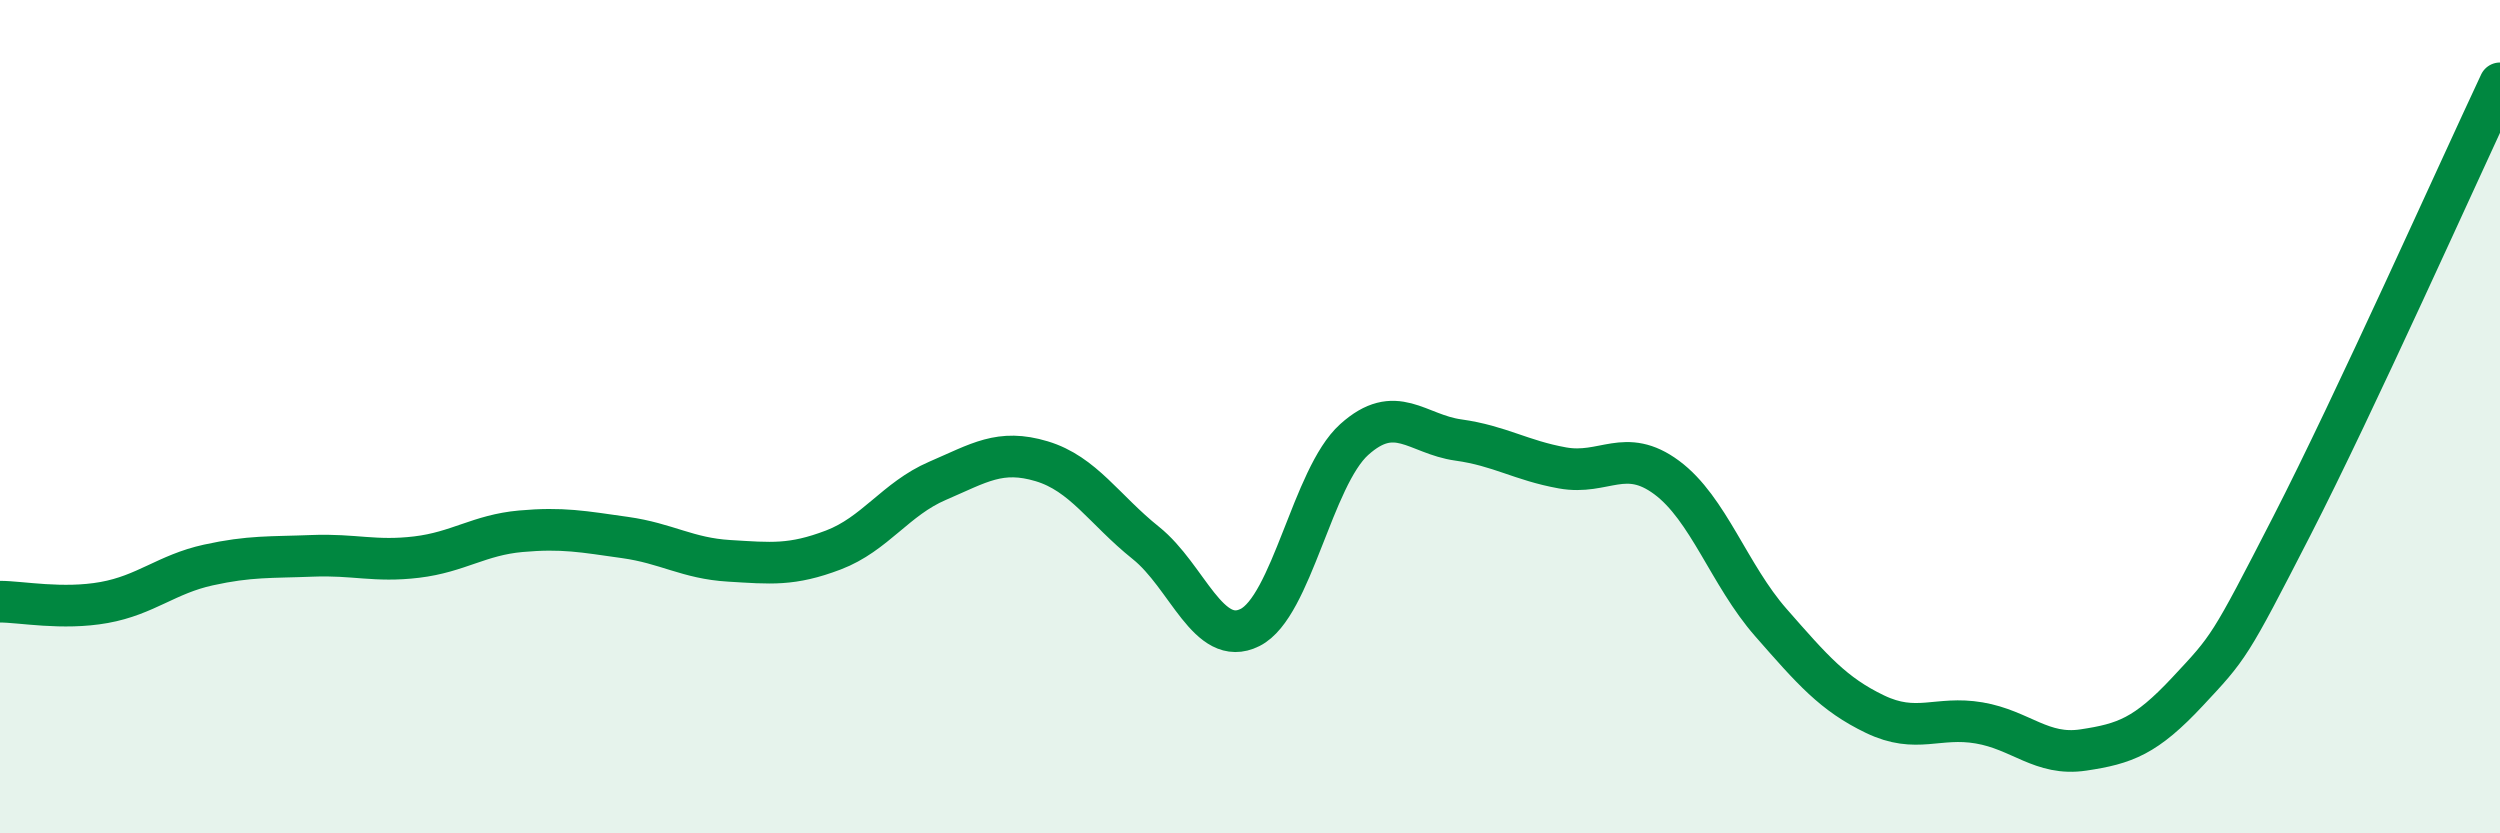
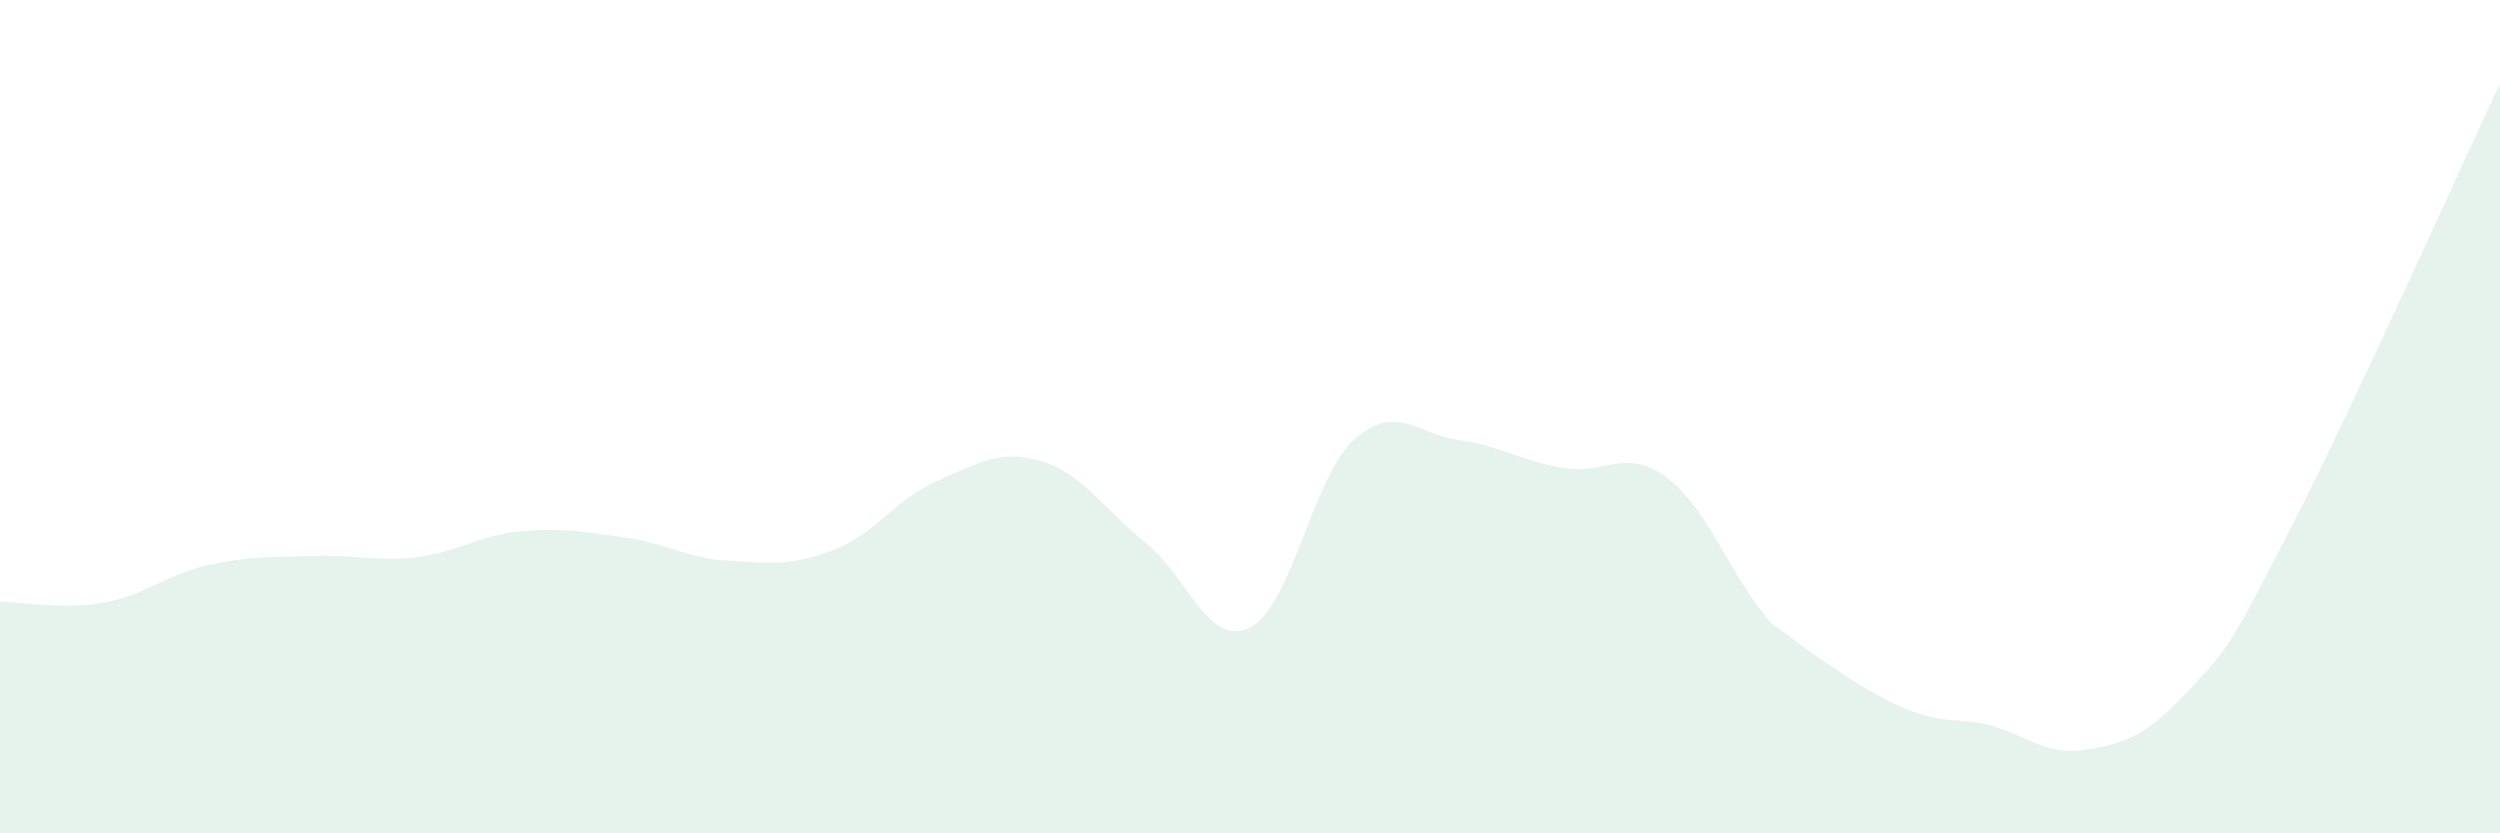
<svg xmlns="http://www.w3.org/2000/svg" width="60" height="20" viewBox="0 0 60 20">
-   <path d="M 0,14.44 C 0.5,14.44 1.5,14.64 2.5,14.46 C 3.5,14.28 4,13.78 5,13.56 C 6,13.34 6.5,13.38 7.5,13.34 C 8.5,13.3 9,13.49 10,13.37 C 11,13.25 11.5,12.84 12.5,12.75 C 13.5,12.66 14,12.76 15,12.9 C 16,13.04 16.5,13.4 17.5,13.46 C 18.5,13.52 19,13.58 20,13.2 C 21,12.82 21.5,11.97 22.5,11.54 C 23.5,11.11 24,10.77 25,11.07 C 26,11.37 26.5,12.23 27.5,13.03 C 28.5,13.83 29,15.56 30,15.06 C 31,14.56 31.5,11.45 32.5,10.55 C 33.5,9.65 34,10.42 35,10.56 C 36,10.7 36.5,11.05 37.5,11.23 C 38.5,11.41 39,10.72 40,11.46 C 41,12.2 41.5,13.8 42.5,14.94 C 43.5,16.08 44,16.66 45,17.14 C 46,17.62 46.5,17.18 47.5,17.35 C 48.5,17.52 49,18.15 50,18 C 51,17.85 51.5,17.67 52.5,16.6 C 53.5,15.53 53.5,15.55 55,12.63 C 56.5,9.71 59,4.13 60,2L60 20L0 20Z" fill="#008740" opacity="0.1" stroke-linecap="round" stroke-linejoin="round" />
-   <path d="M 0,14.44 C 0.5,14.44 1.5,14.64 2.5,14.46 C 3.5,14.28 4,13.78 5,13.56 C 6,13.34 6.5,13.38 7.5,13.34 C 8.5,13.3 9,13.49 10,13.37 C 11,13.25 11.5,12.84 12.5,12.75 C 13.5,12.66 14,12.76 15,12.9 C 16,13.04 16.5,13.4 17.5,13.46 C 18.5,13.52 19,13.58 20,13.2 C 21,12.82 21.5,11.97 22.5,11.54 C 23.5,11.11 24,10.77 25,11.07 C 26,11.37 26.5,12.23 27.5,13.03 C 28.5,13.83 29,15.56 30,15.06 C 31,14.56 31.5,11.45 32.5,10.55 C 33.5,9.65 34,10.42 35,10.56 C 36,10.7 36.5,11.05 37.5,11.23 C 38.5,11.41 39,10.72 40,11.46 C 41,12.2 41.5,13.8 42.5,14.94 C 43.5,16.08 44,16.66 45,17.14 C 46,17.62 46.5,17.18 47.5,17.35 C 48.5,17.52 49,18.15 50,18 C 51,17.85 51.5,17.67 52.5,16.6 C 53.5,15.53 53.5,15.55 55,12.63 C 56.5,9.71 59,4.13 60,2" stroke="#008740" stroke-width="1" fill="none" stroke-linecap="round" stroke-linejoin="round" />
+   <path d="M 0,14.44 C 0.5,14.44 1.5,14.64 2.5,14.46 C 3.5,14.28 4,13.78 5,13.56 C 6,13.34 6.5,13.38 7.5,13.34 C 8.5,13.3 9,13.49 10,13.37 C 11,13.25 11.5,12.84 12.5,12.75 C 13.5,12.66 14,12.76 15,12.9 C 16,13.04 16.5,13.4 17.5,13.46 C 18.5,13.52 19,13.58 20,13.2 C 21,12.82 21.5,11.97 22.5,11.54 C 23.5,11.11 24,10.77 25,11.07 C 26,11.37 26.5,12.23 27.5,13.03 C 28.5,13.83 29,15.56 30,15.06 C 31,14.56 31.5,11.45 32.5,10.55 C 33.5,9.65 34,10.42 35,10.56 C 36,10.7 36.5,11.05 37.5,11.23 C 38.5,11.41 39,10.72 40,11.46 C 41,12.2 41.5,13.8 42.5,14.94 C 46,17.62 46.5,17.18 47.5,17.35 C 48.5,17.52 49,18.15 50,18 C 51,17.85 51.5,17.67 52.5,16.6 C 53.5,15.53 53.5,15.55 55,12.63 C 56.5,9.71 59,4.13 60,2L60 20L0 20Z" fill="#008740" opacity="0.1" stroke-linecap="round" stroke-linejoin="round" />
</svg>